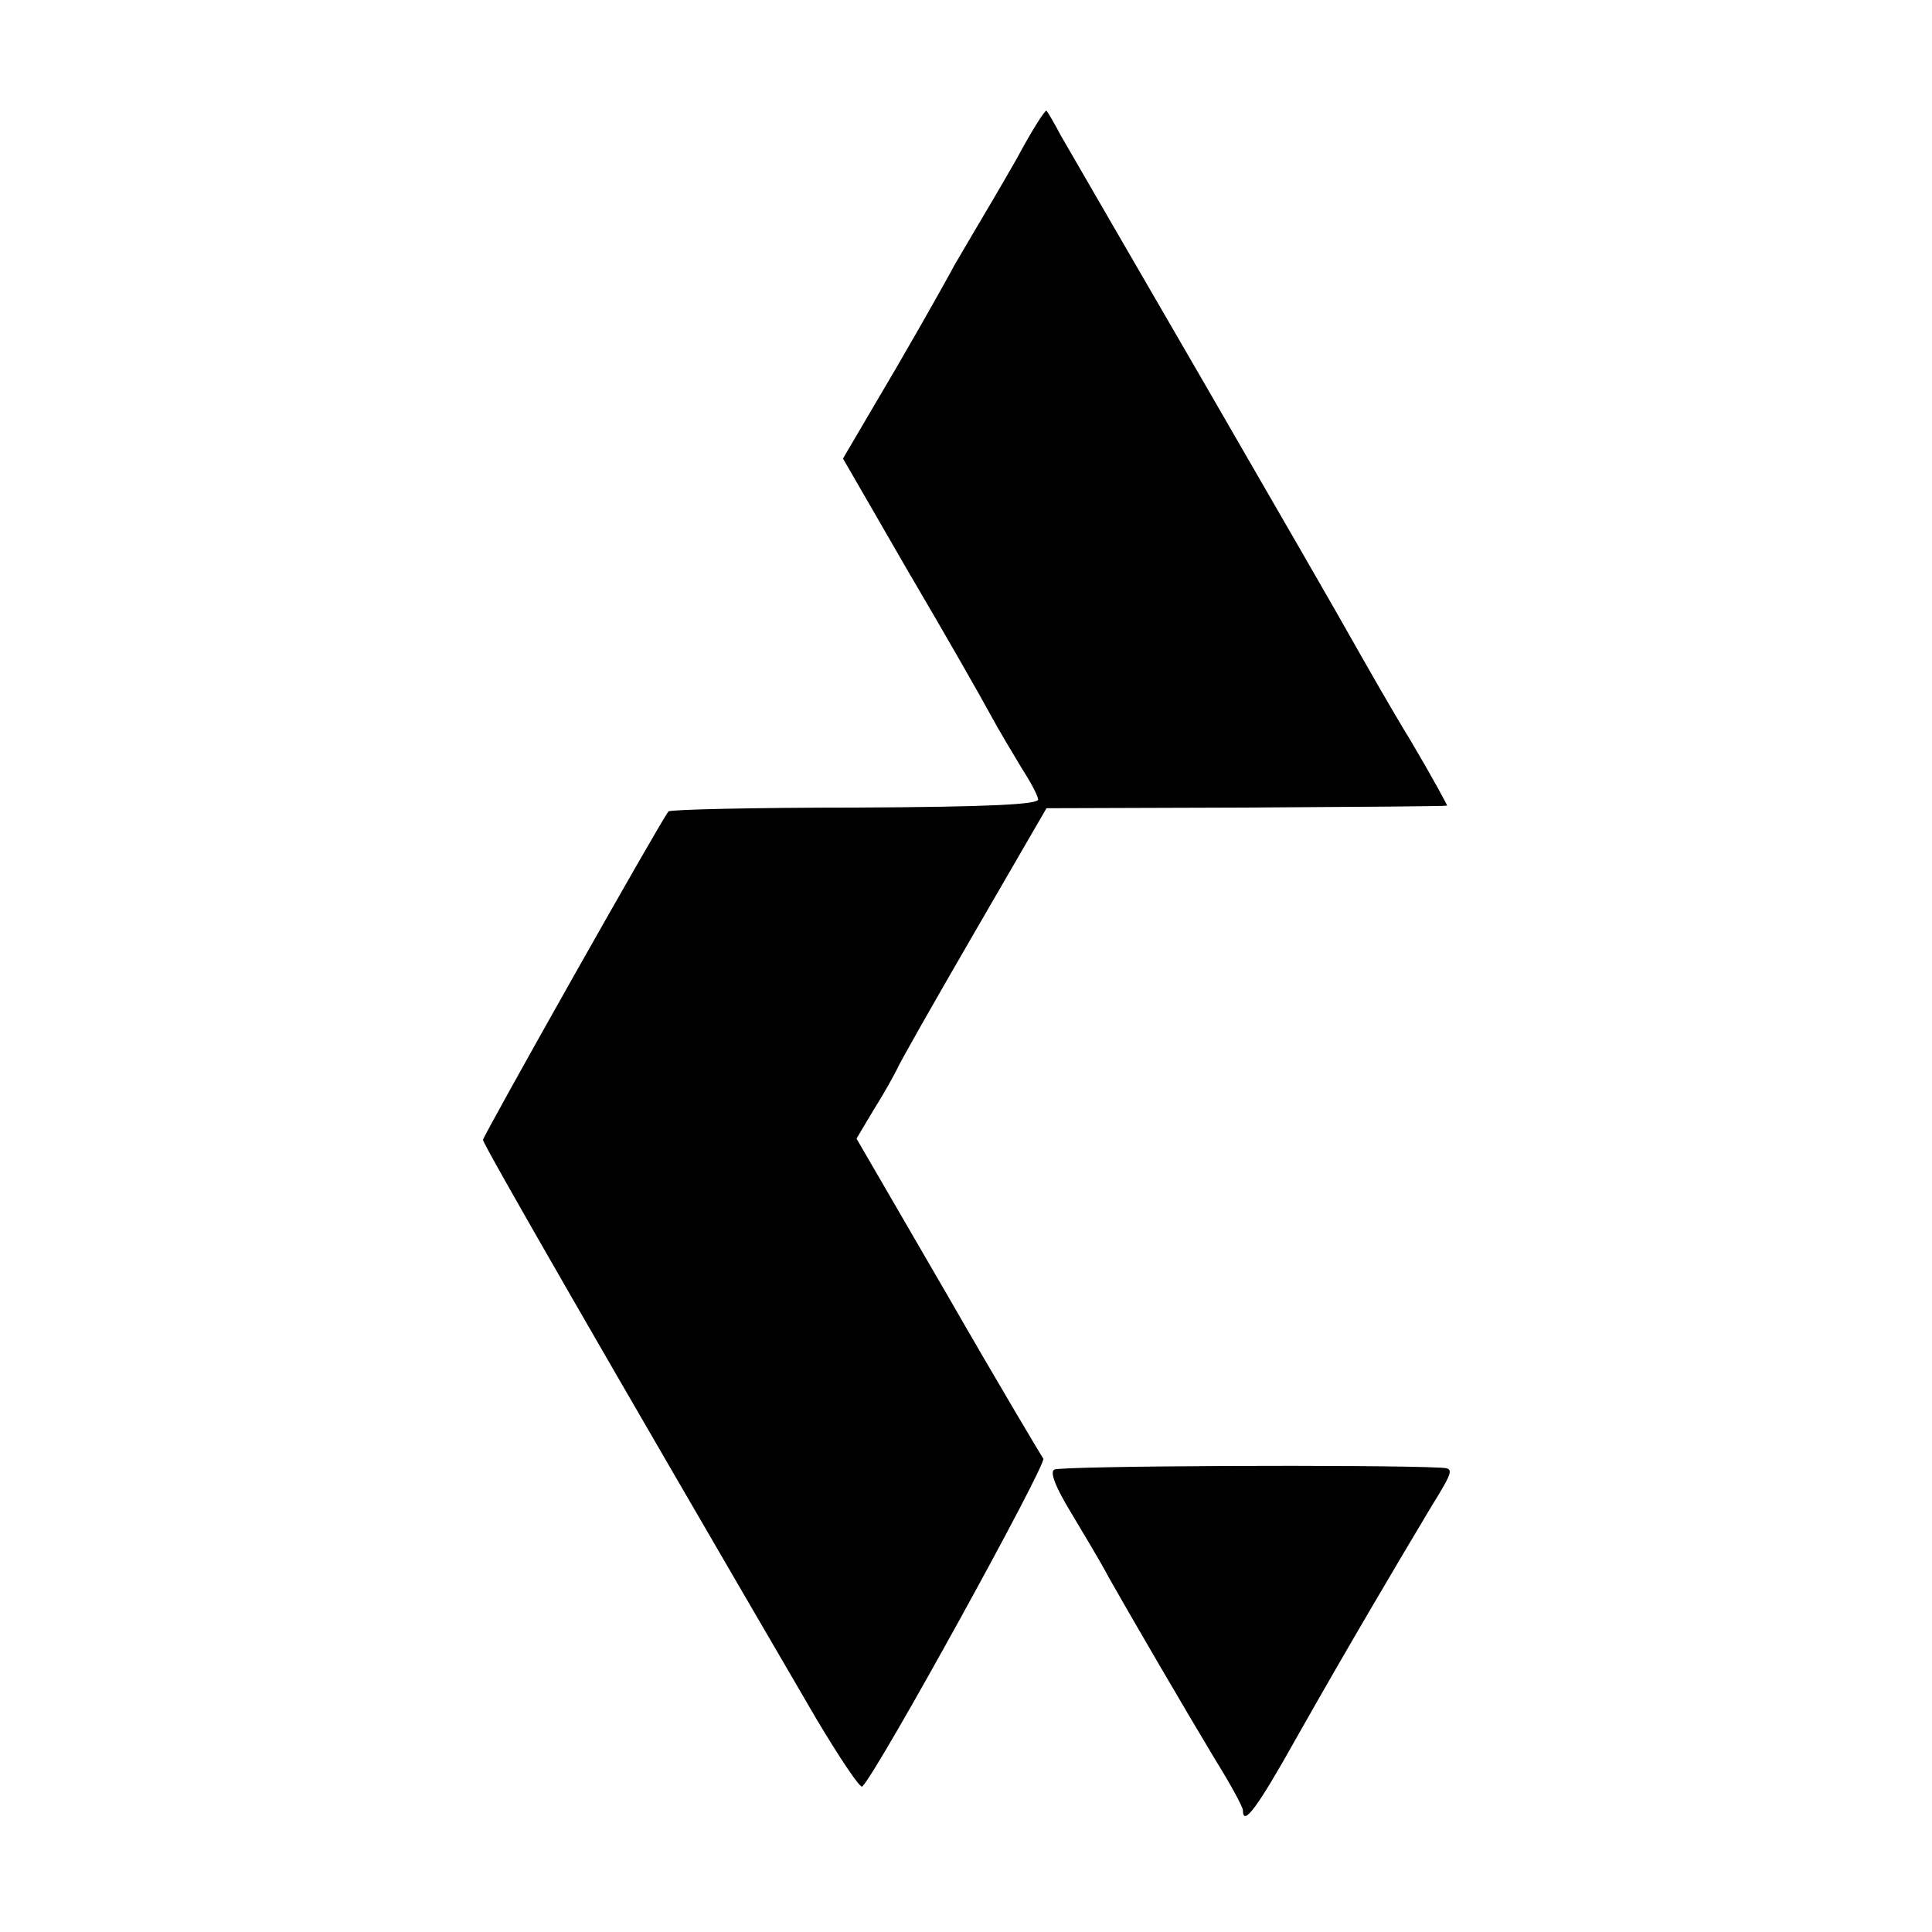
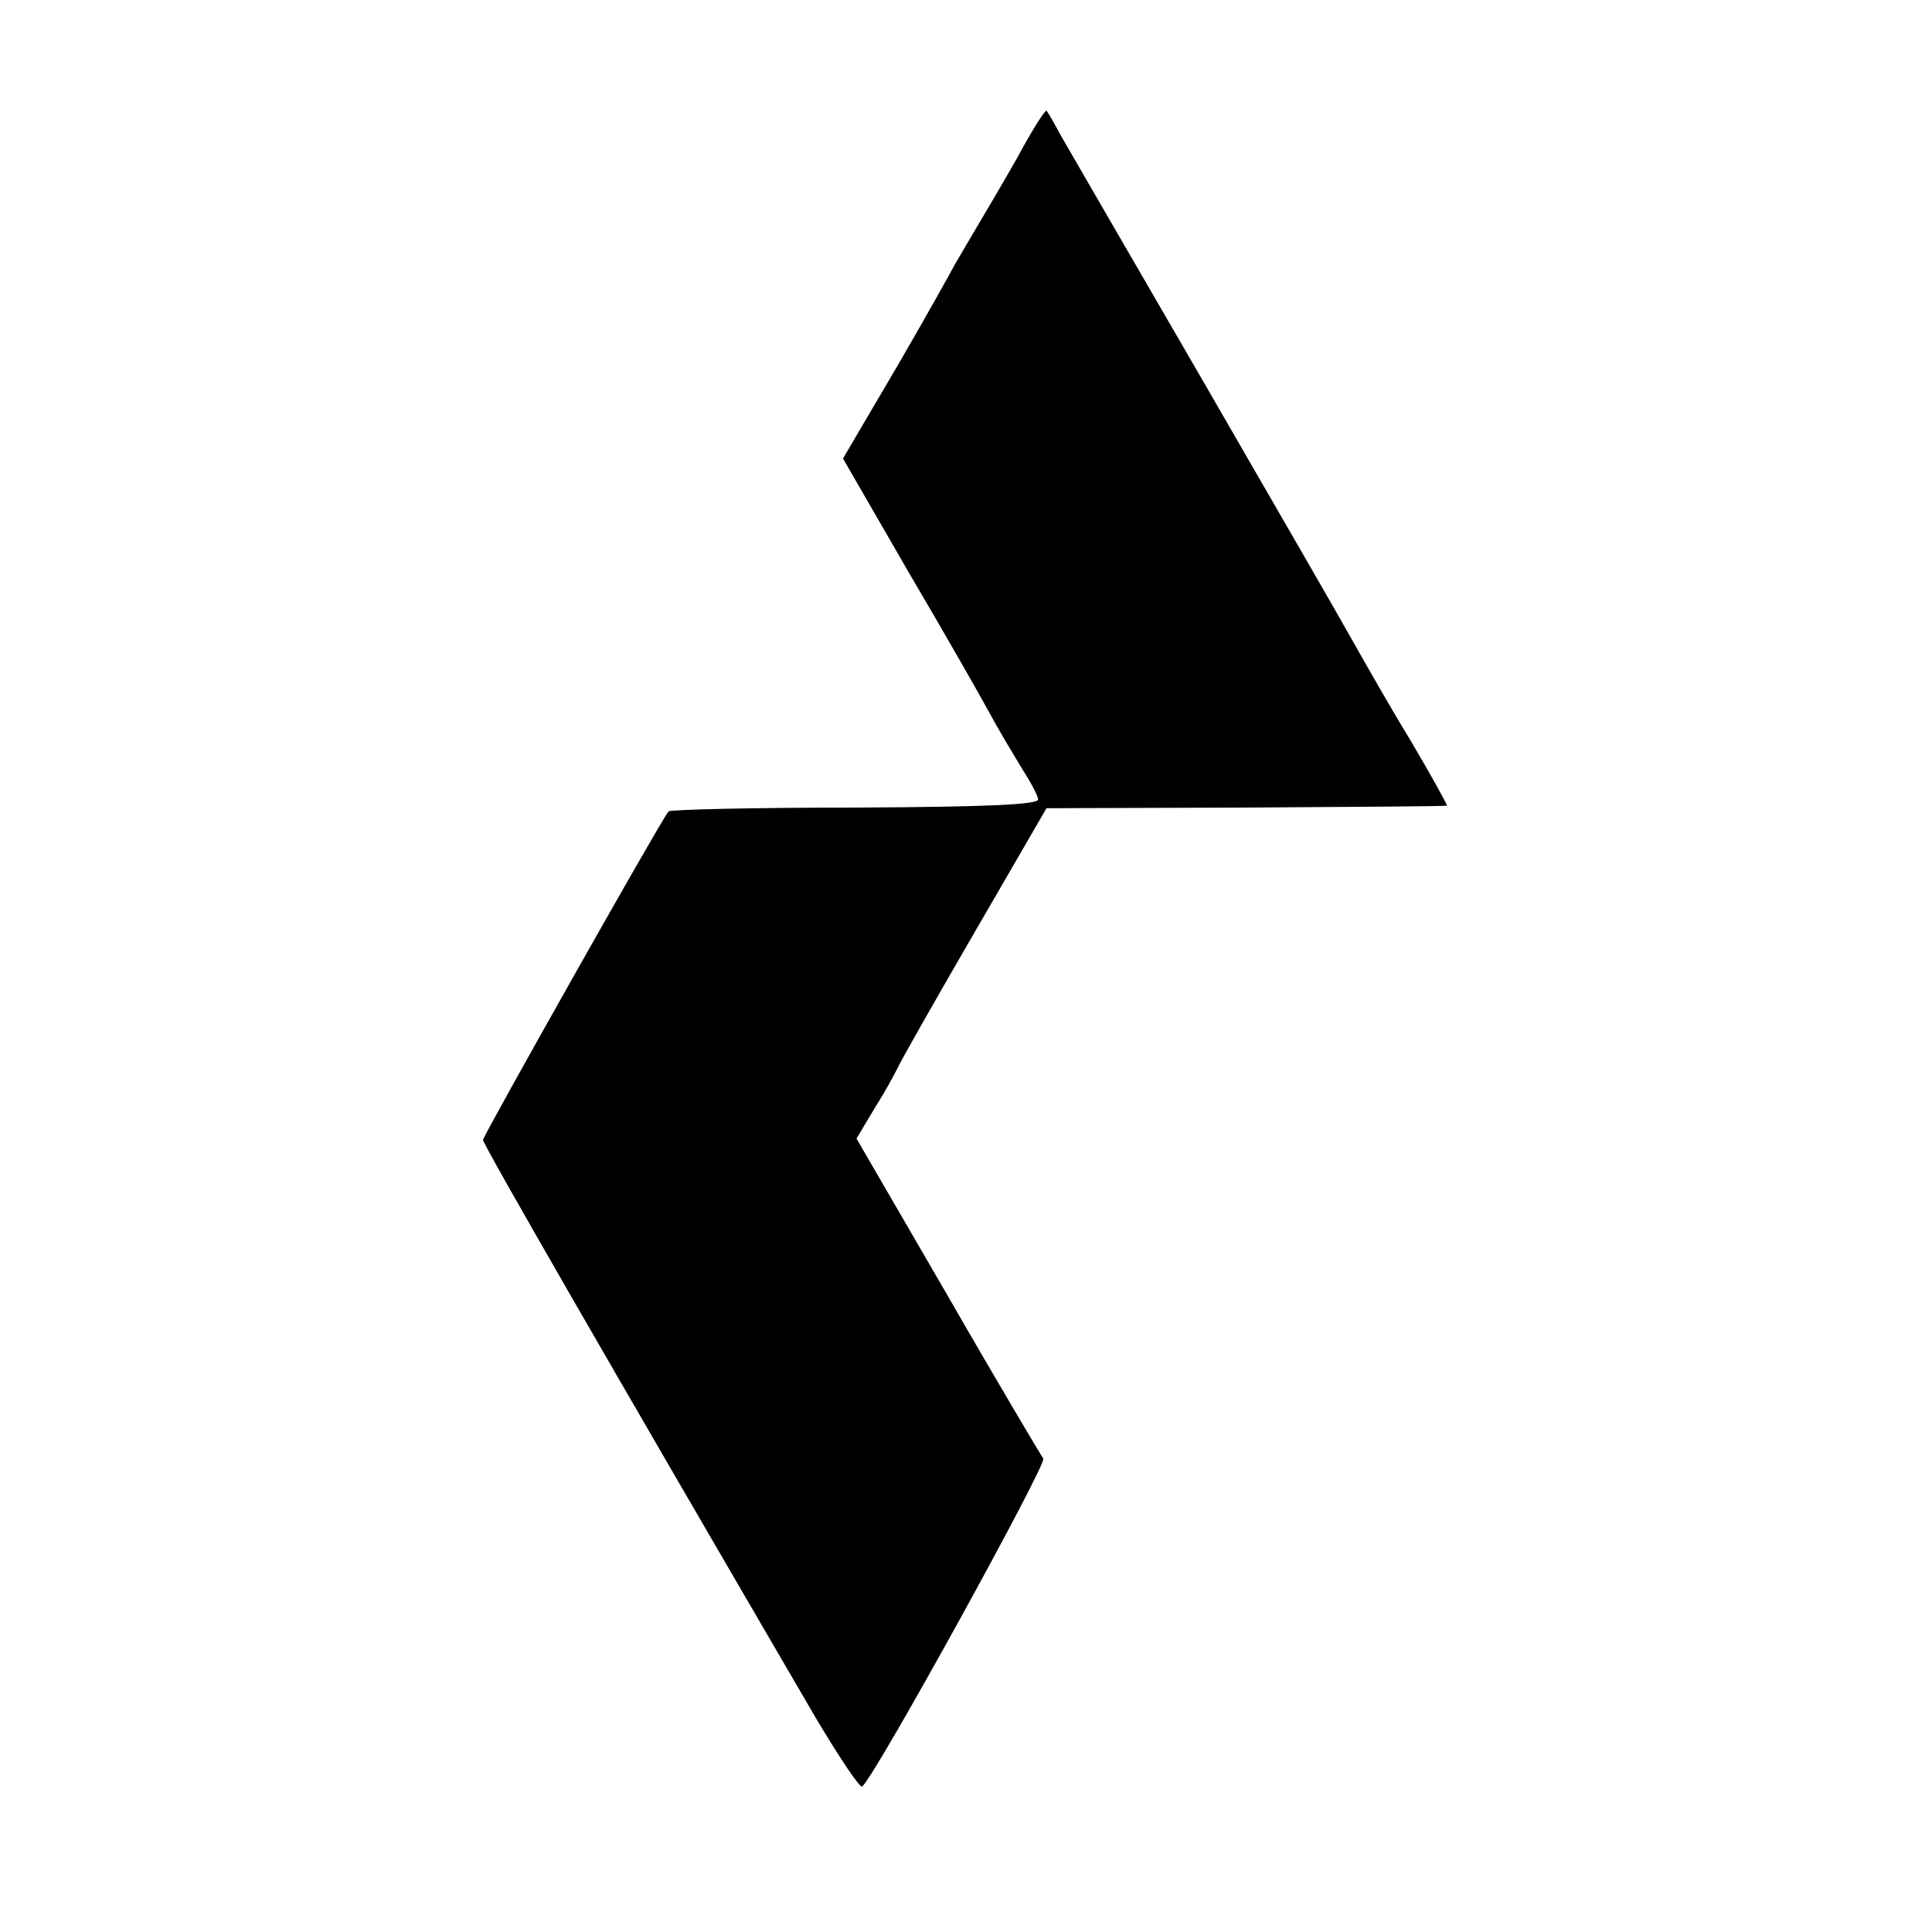
<svg xmlns="http://www.w3.org/2000/svg" version="1.0" width="300pt" height="300pt" viewBox="0 0 300 300" preserveAspectRatio="xMidYMid meet">
  <g transform="translate(0,300) scale(0.1,-0.1)" fill="#000000" stroke="none">
    <path d="M1579 2754 c-24 -42 -54 -93 -66 -113 -12 -20 -25 -43 -30 -51 -4 -8 -44 -80 -90 -159 l-84 -143 101 -175 c56 -95 113 -195 127 -221 14 -26 37 -64 49 -84 13 -20 25 -42 26 -49 2 -8 -71 -12 -284 -13 -157 0 -288 -3 -290 -6 -13 -16 -288 -504 -288 -510 0 -7 194 -344 517 -898 37 -62 69 -110 72 -106 24 23 287 501 281 509 -4 6 -72 120 -149 254 l-141 243 28 47 c16 25 31 53 35 61 3 8 57 103 119 210 l113 195 310 1 c171 1 311 2 312 3 1 0 -24 46 -56 100 -33 54 -72 123 -89 153 -16 29 -121 211 -232 403 -112 193 -212 366 -223 385 -10 19 -20 36 -22 38 -2 2 -23 -31 -46 -74z" />
-     <path d="M1637 718 c-7 -4 2 -27 25 -65 19 -32 47 -78 60 -103 38 -67 119 -206 166 -284 23 -37 42 -72 42 -77 0 -26 22 3 84 114 82 145 155 268 207 355 37 60 37 62 16 63 -96 5 -591 3 -600 -3z" />
  </g>
</svg>